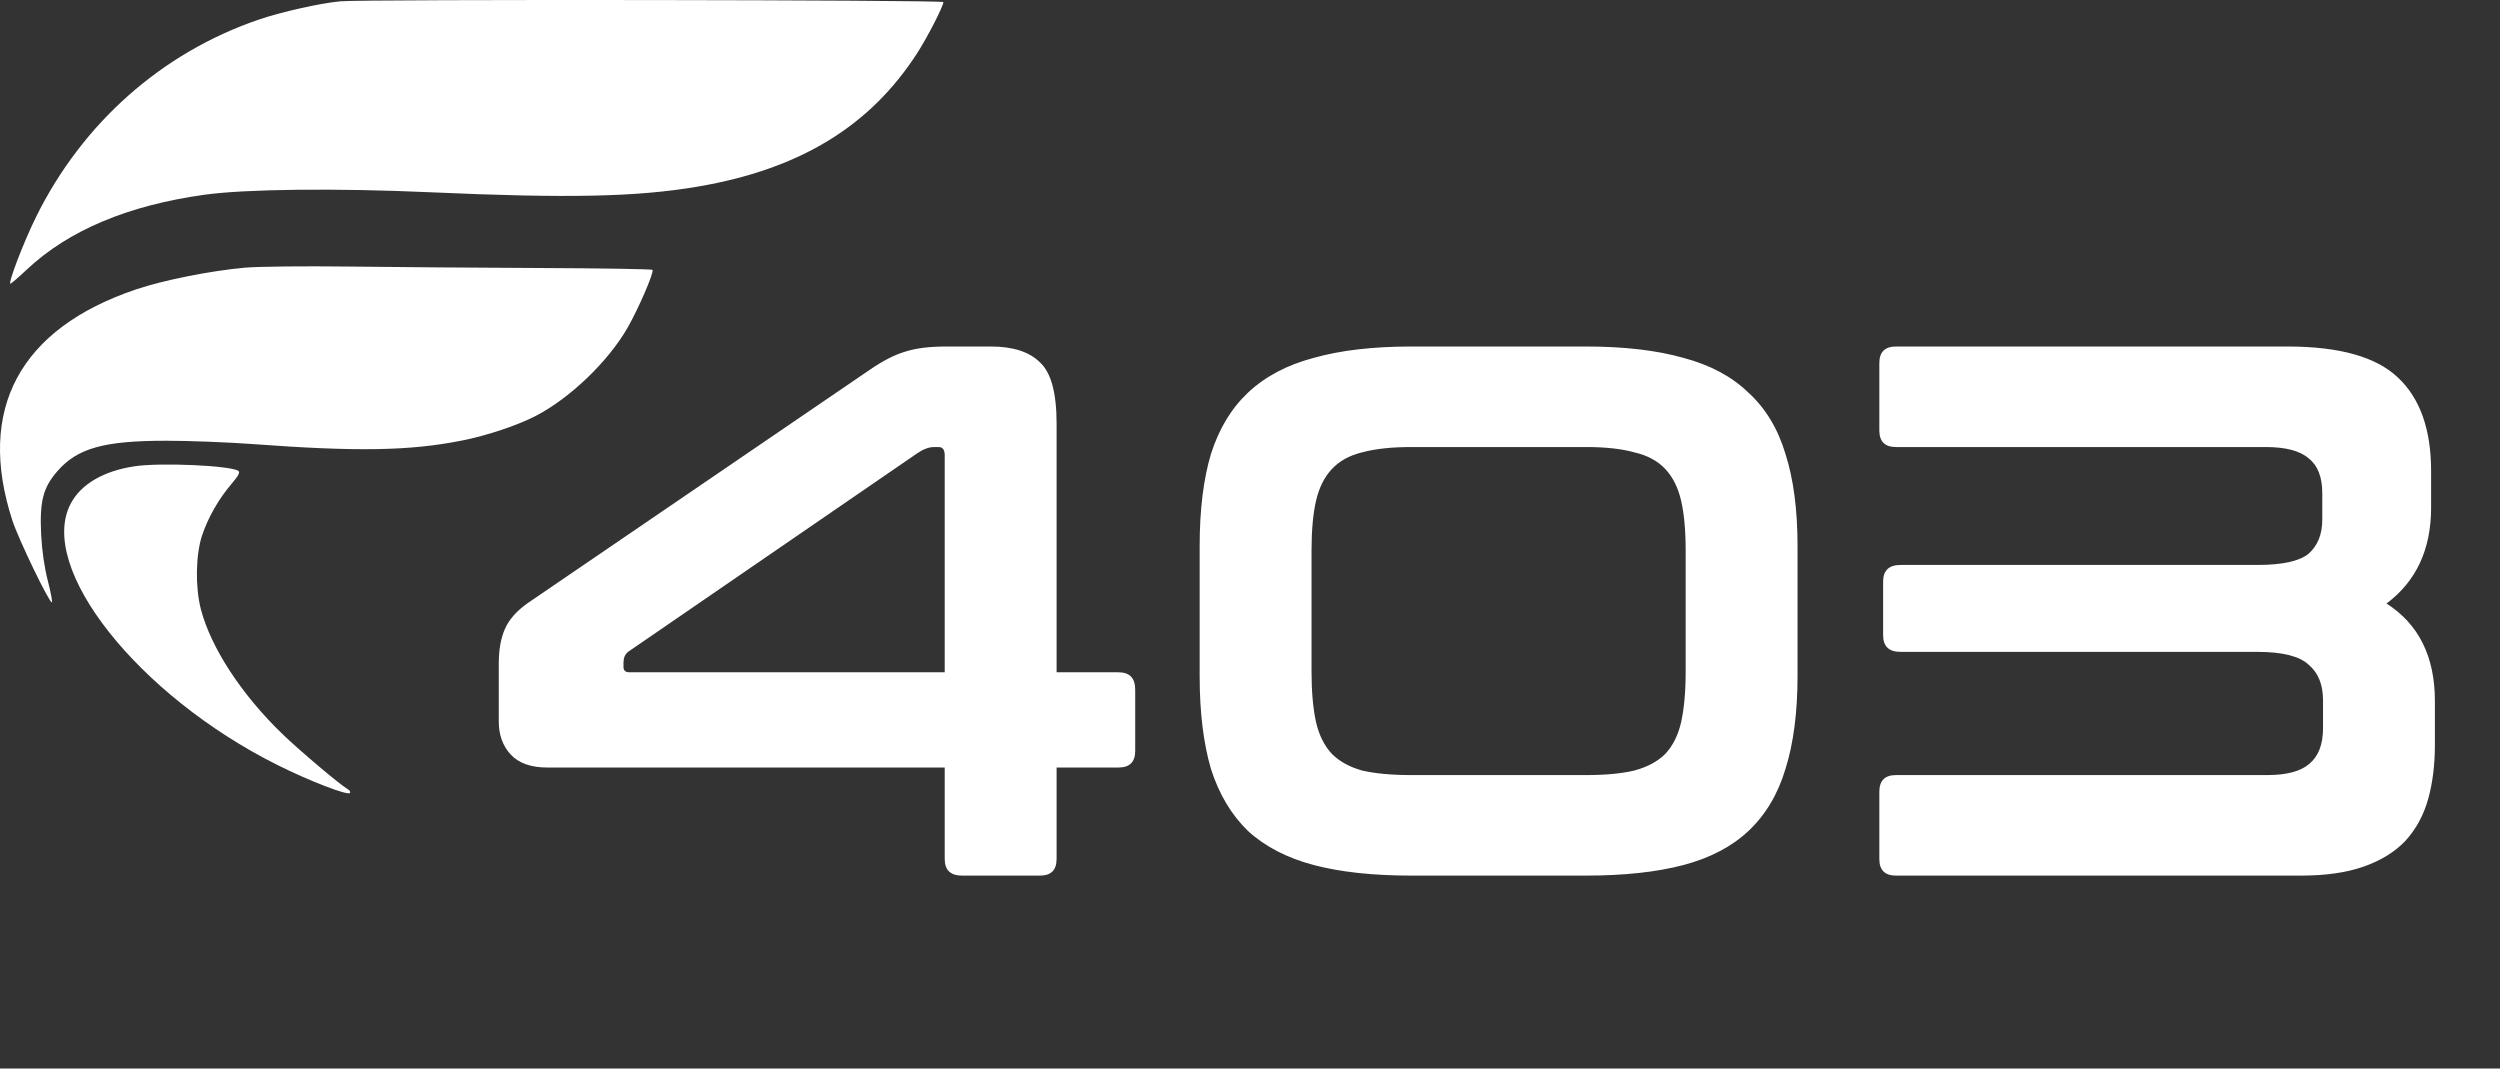
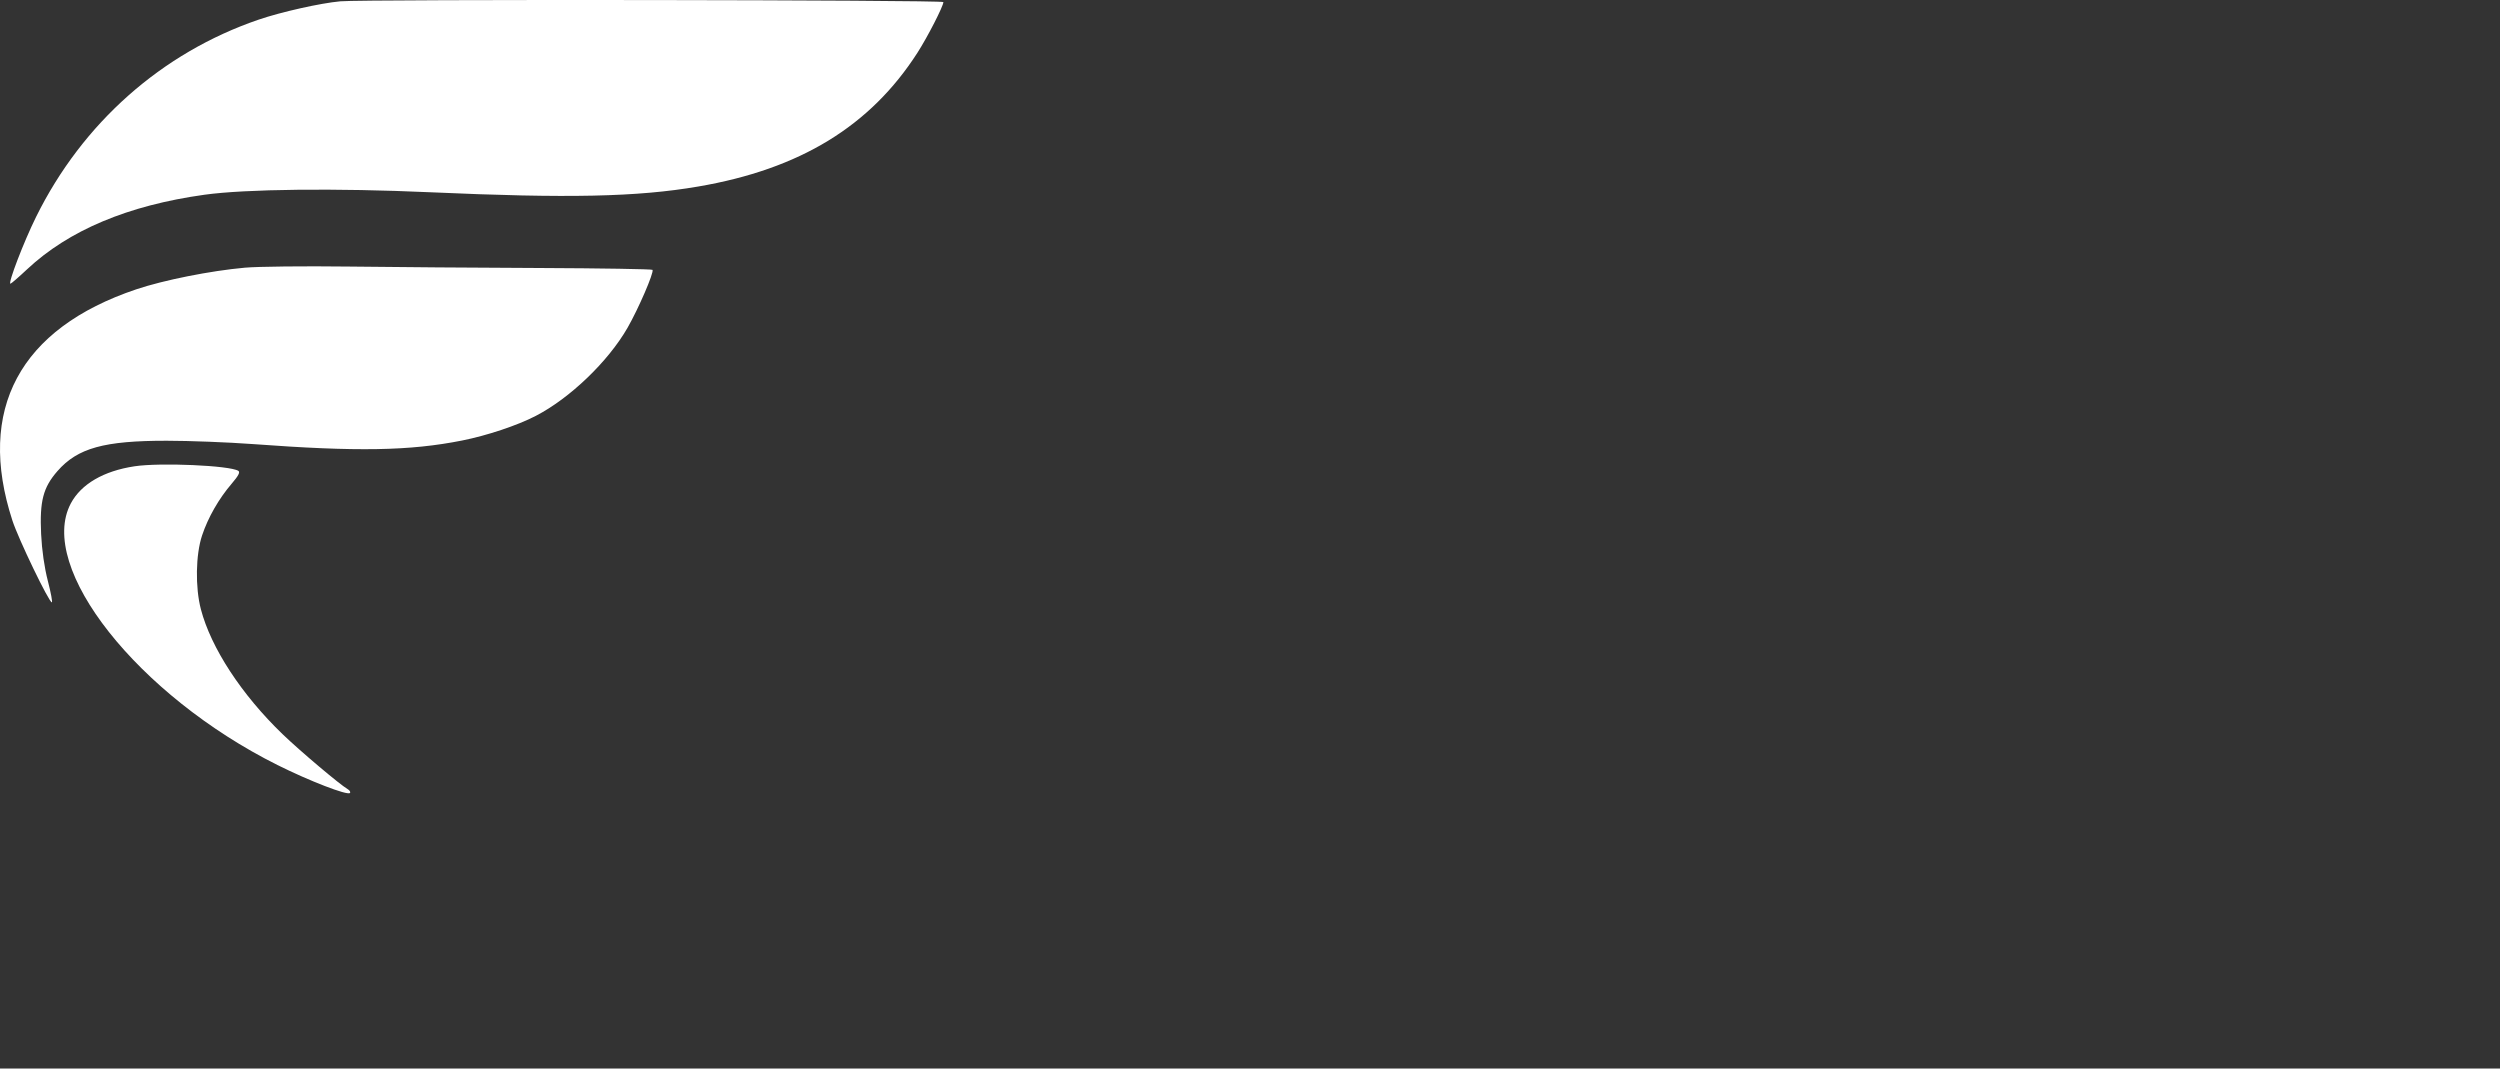
<svg xmlns="http://www.w3.org/2000/svg" width="124" height="53" viewBox="0 0 124 53" fill="none">
  <rect x="0" y="0" width="124" height="53" fill="#333333" stroke="none" />
-   <path d="M43.184 18.312C43.809 17.887 44.372 17.6 44.872 17.45C45.396 17.275 46.084 17.187 46.934 17.187H49.145C50.245 17.187 51.057 17.45 51.582 17.974C52.132 18.474 52.407 19.487 52.407 21.011V33.346H55.481C56.031 33.346 56.306 33.633 56.306 34.208V37.245C56.306 37.794 56.031 38.069 55.481 38.069H52.407V42.606C52.407 43.156 52.132 43.43 51.582 43.43H47.721C47.146 43.43 46.858 43.156 46.858 42.606V38.069H27.139C26.339 38.069 25.739 37.857 25.339 37.432C24.939 37.007 24.739 36.457 24.739 35.782V32.933C24.739 32.233 24.839 31.659 25.039 31.209C25.239 30.734 25.627 30.296 26.201 29.896L43.184 18.312ZM30.925 33.083C30.925 33.258 31.025 33.346 31.225 33.346H46.858V22.586C46.858 22.311 46.759 22.173 46.559 22.173H46.334C46.084 22.173 45.809 22.273 45.509 22.473L31.15 32.333C31 32.458 30.925 32.633 30.925 32.858V33.083ZM78.66 17.187C80.56 17.187 82.172 17.375 83.497 17.75C84.821 18.099 85.896 18.674 86.721 19.474C87.571 20.249 88.183 21.261 88.558 22.511C88.958 23.761 89.158 25.285 89.158 27.085V33.533C89.158 35.333 88.958 36.87 88.558 38.144C88.183 39.394 87.571 40.419 86.721 41.218C85.896 41.993 84.821 42.556 83.497 42.906C82.172 43.255 80.56 43.43 78.66 43.43H70C68.101 43.43 66.489 43.255 65.164 42.906C63.839 42.556 62.752 41.993 61.902 41.218C61.078 40.419 60.465 39.394 60.065 38.144C59.691 36.87 59.503 35.333 59.503 33.533V27.085C59.503 25.285 59.691 23.761 60.065 22.511C60.465 21.261 61.078 20.249 61.902 19.474C62.752 18.674 63.839 18.099 65.164 17.75C66.489 17.375 68.101 17.187 70 17.187H78.66ZM65.052 33.308C65.052 34.308 65.127 35.145 65.276 35.82C65.427 36.47 65.689 36.995 66.064 37.395C66.439 37.769 66.939 38.044 67.563 38.219C68.213 38.369 69.025 38.444 70 38.444H78.66C79.635 38.444 80.435 38.369 81.06 38.219C81.71 38.044 82.222 37.769 82.597 37.395C82.972 36.995 83.234 36.47 83.384 35.82C83.534 35.145 83.609 34.308 83.609 33.308V27.31C83.609 26.31 83.534 25.485 83.384 24.835C83.234 24.185 82.972 23.661 82.597 23.261C82.222 22.861 81.71 22.586 81.06 22.436C80.435 22.261 79.635 22.173 78.66 22.173H70C69.025 22.173 68.213 22.261 67.563 22.436C66.939 22.586 66.439 22.861 66.064 23.261C65.689 23.661 65.427 24.185 65.276 24.835C65.127 25.485 65.052 26.31 65.052 27.31V33.308ZM113.46 17.187C116.034 17.187 117.859 17.7 118.934 18.724C120.033 19.749 120.583 21.299 120.583 23.373V25.173C120.583 27.247 119.846 28.834 118.371 29.934C119.971 30.959 120.771 32.571 120.771 34.77V36.945C120.771 37.944 120.658 38.844 120.433 39.644C120.208 40.444 119.833 41.131 119.308 41.706C118.784 42.256 118.096 42.681 117.247 42.98C116.397 43.281 115.36 43.43 114.135 43.43H94.04C93.49 43.43 93.215 43.156 93.215 42.606V39.269C93.215 38.719 93.49 38.444 94.04 38.444H112.448C113.423 38.444 114.122 38.257 114.547 37.882C114.997 37.507 115.222 36.92 115.222 36.12V34.733C115.222 33.958 114.985 33.37 114.51 32.971C114.06 32.546 113.21 32.333 111.96 32.333H94.265C93.69 32.333 93.403 32.058 93.403 31.509V28.847C93.403 28.297 93.69 28.022 94.265 28.022H111.96C113.21 28.022 114.06 27.834 114.51 27.46C114.96 27.06 115.185 26.497 115.185 25.773V24.46C115.185 23.661 114.96 23.086 114.51 22.736C114.085 22.361 113.373 22.173 112.373 22.173H94.04C93.49 22.173 93.215 21.898 93.215 21.349V18.012C93.215 17.462 93.49 17.187 94.04 17.187H113.46Z" fill="white" />
  <path fill-rule="evenodd" clip-rule="evenodd" d="M16.881 0.065C15.895 0.155 13.935 0.595 12.823 0.976C8.023 2.619 4.093 6.101 1.793 10.751C1.18 11.989 0.381 14.072 0.518 14.072C0.553 14.072 0.925 13.75 1.345 13.356C3.413 11.421 6.346 10.188 10.142 9.659C12.179 9.376 16.657 9.326 21.337 9.536C28.187 9.843 31.604 9.77 34.629 9.252C39.676 8.389 43.164 6.261 45.505 2.616C46.011 1.829 46.792 0.302 46.792 0.103C46.792 -0.007 18.055 -0.043 16.881 0.065ZM12.147 13.277C10.442 13.43 8.114 13.894 6.754 14.352C0.97 16.3 -1.178 20.313 0.616 25.821C0.913 26.735 2.428 29.877 2.571 29.877C2.613 29.877 2.525 29.4 2.374 28.817C2.201 28.147 2.078 27.293 2.04 26.493C1.963 24.856 2.137 24.182 2.849 23.367C3.85 22.223 5.159 21.859 8.271 21.861C9.392 21.861 11.311 21.936 12.537 22.026C17.73 22.41 20.318 22.366 22.913 21.851C24.152 21.605 25.659 21.103 26.573 20.629C28.271 19.751 30.166 17.931 31.126 16.258C31.669 15.311 32.444 13.515 32.366 13.385C32.343 13.347 29.827 13.306 26.775 13.293C23.723 13.281 19.446 13.248 17.271 13.221C15.096 13.194 12.79 13.219 12.147 13.277ZM6.674 23.128C5.14 23.359 4.023 24.01 3.513 24.969C1.824 28.145 6.829 34.48 13.762 37.945C15.344 38.735 17.229 39.463 17.356 39.333C17.4 39.288 17.347 39.199 17.238 39.137C16.859 38.918 14.87 37.239 14.015 36.414C11.984 34.457 10.465 32.135 9.964 30.22C9.679 29.131 9.705 27.508 10.024 26.555C10.321 25.665 10.853 24.736 11.492 23.99C11.829 23.597 11.921 23.418 11.821 23.354C11.401 23.087 7.949 22.935 6.674 23.128Z" fill="white" />
</svg>